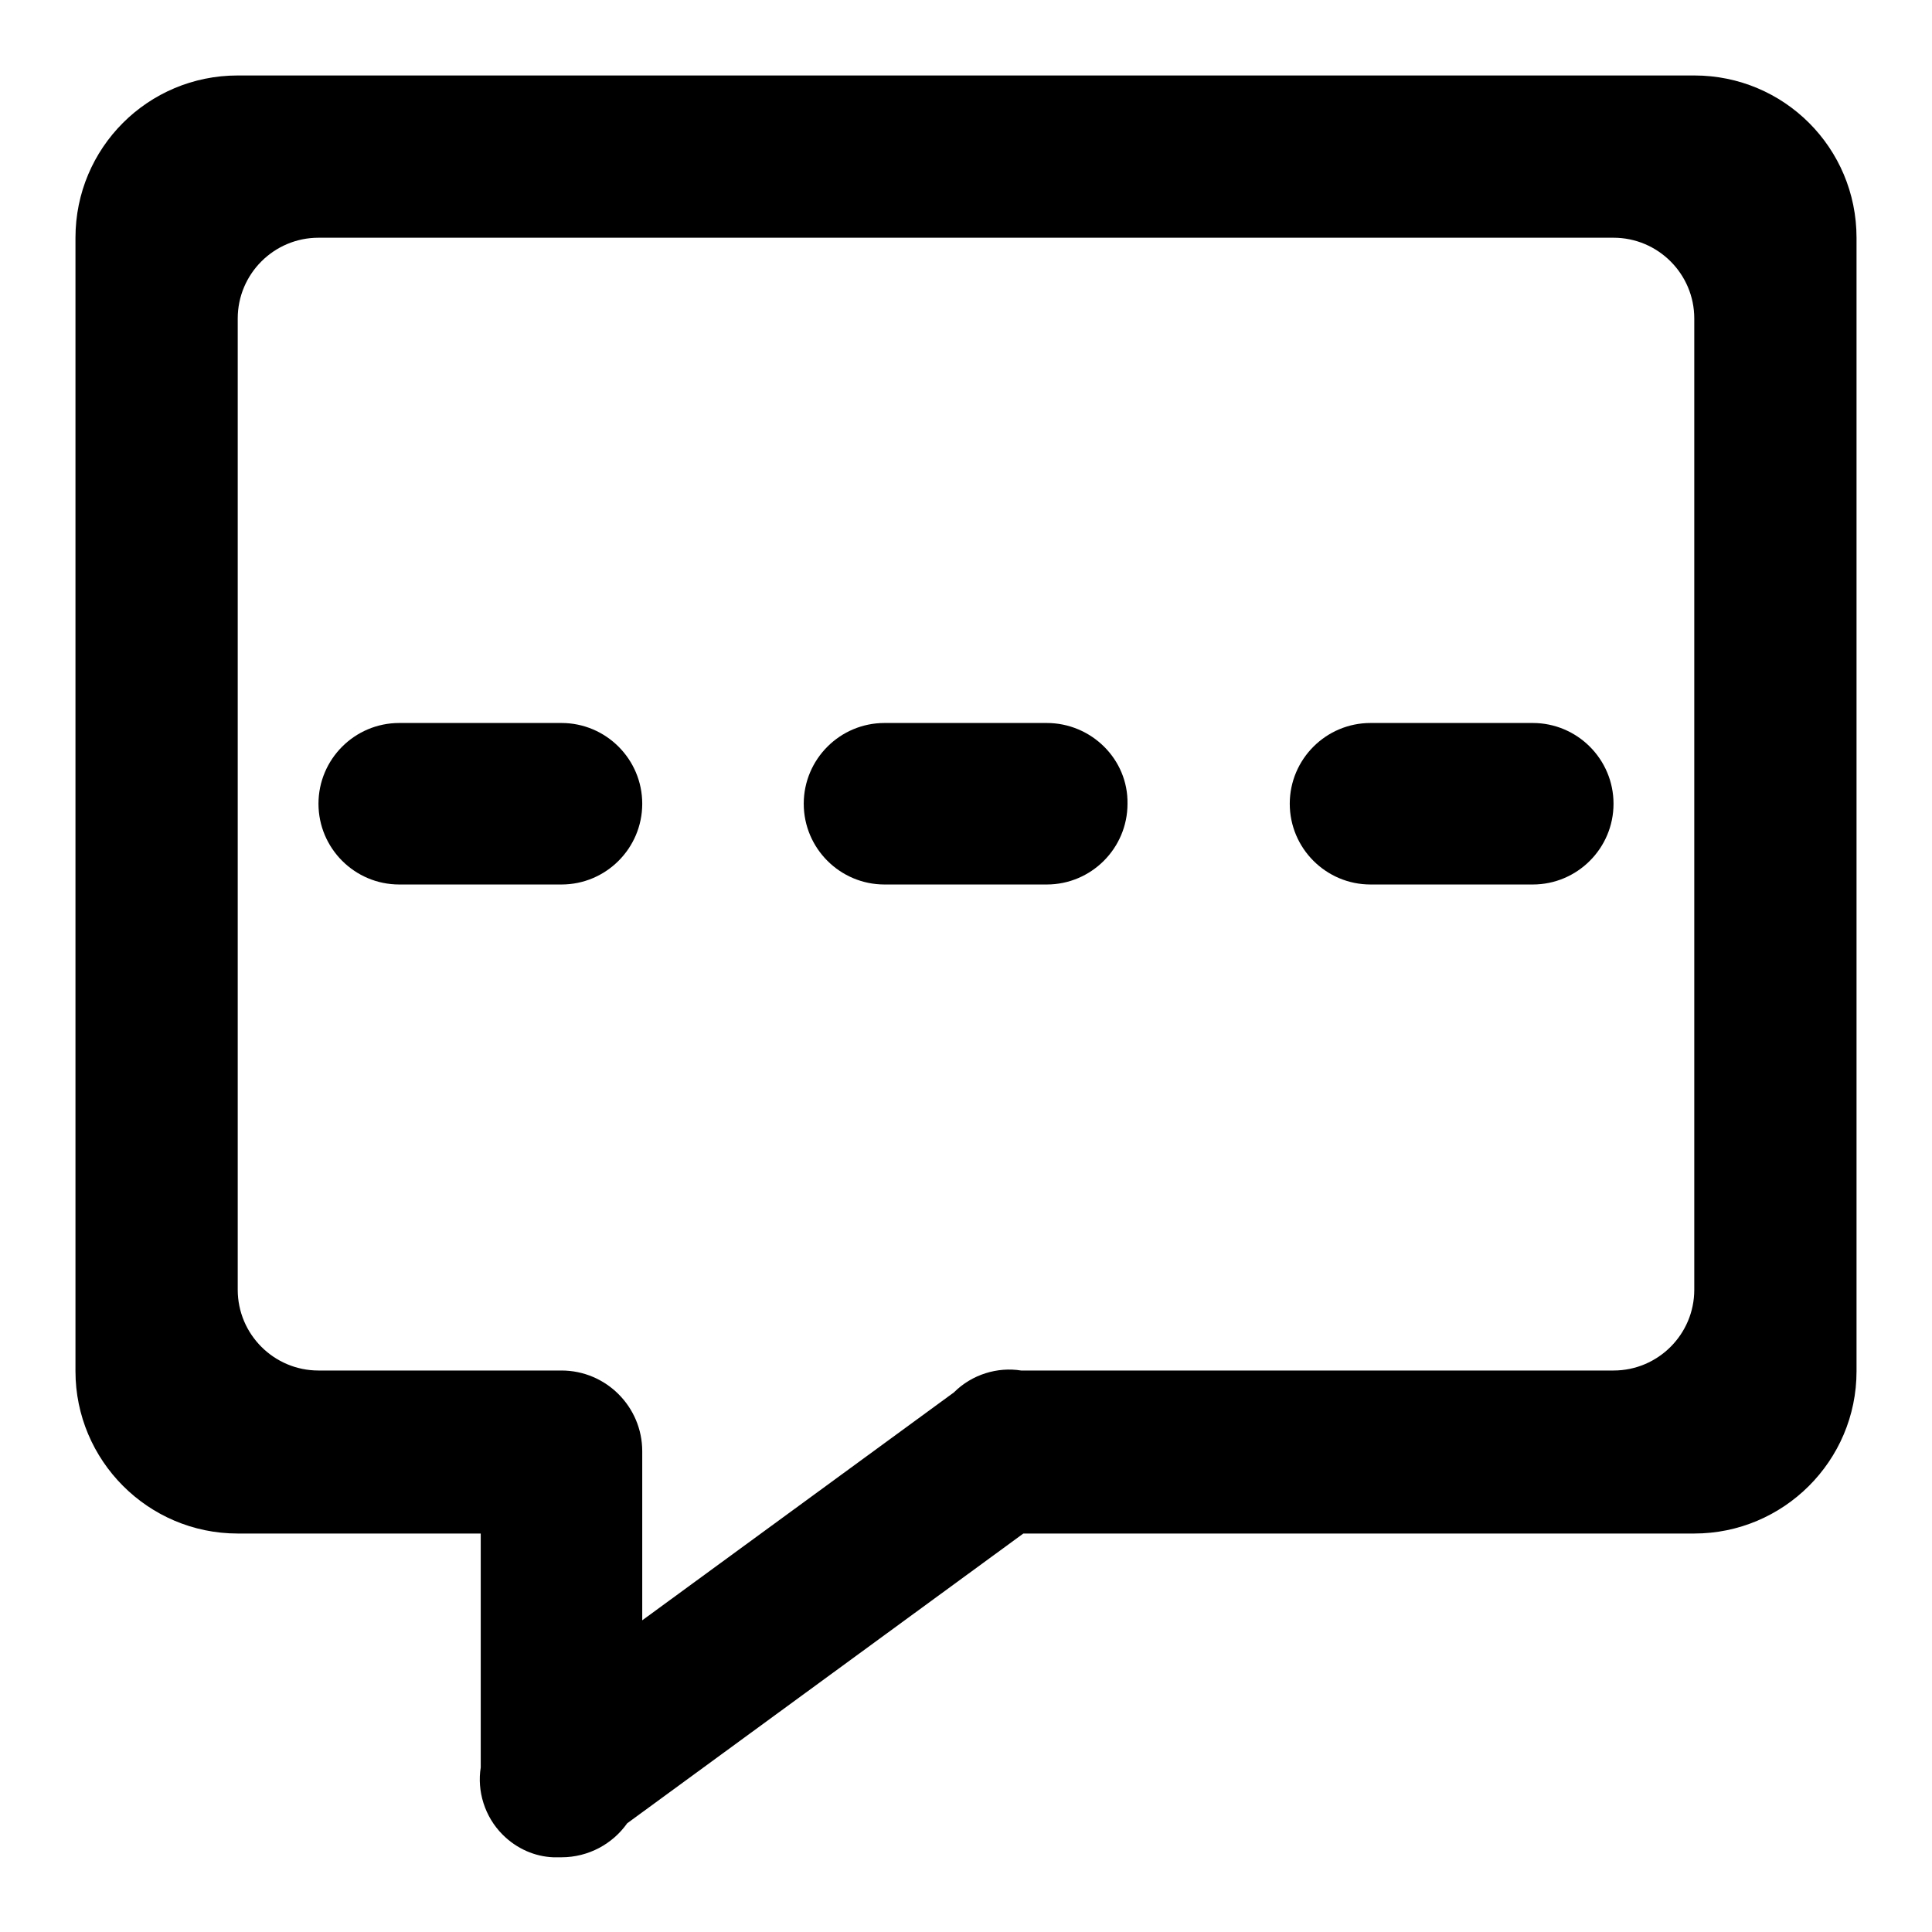
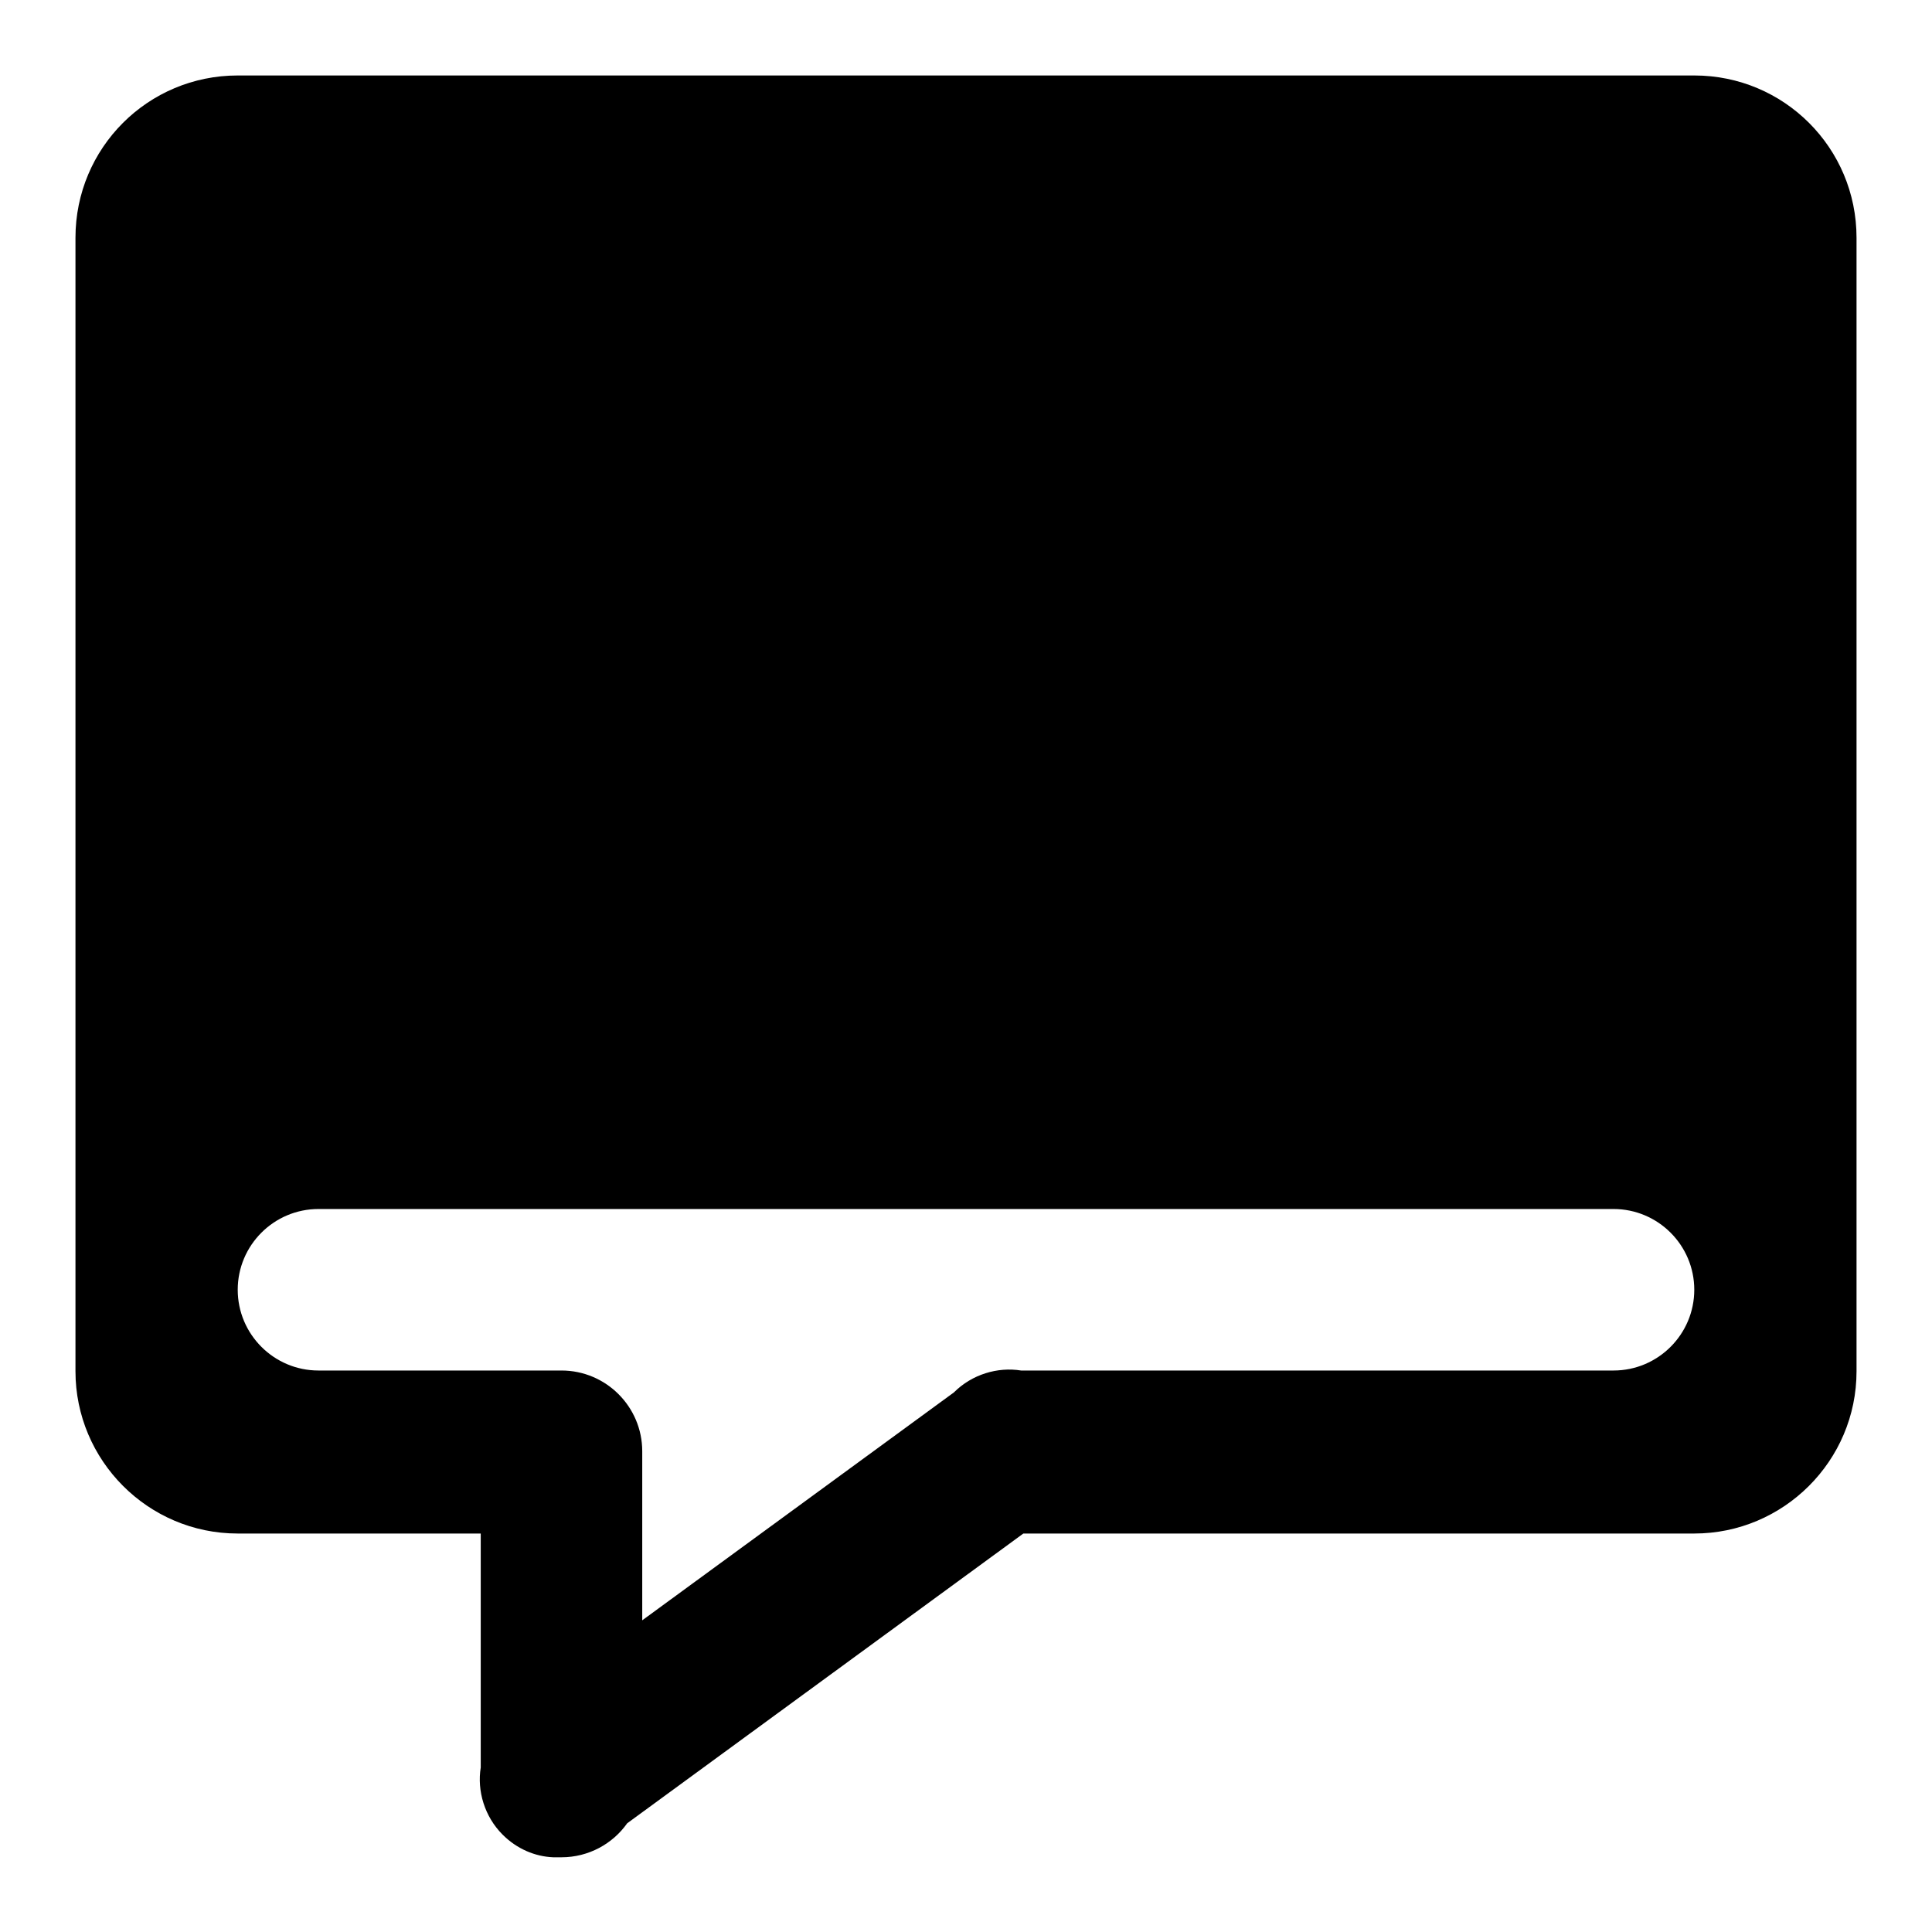
<svg xmlns="http://www.w3.org/2000/svg" version="1.1" x="0px" y="0px" viewBox="0 0 256 256" enable-background="new 0 0 256 256" xml:space="preserve">
  <g>
    <g>
-       <path fill="#000000" d="M74.4,95.8H52.9c-5.9,0-10.7,4.8-10.7,10.7c0,5.9,4.8,10.7,10.7,10.7h21.5c5.9,0,10.7-4.8,10.7-10.7C85.1,100.6,80.3,95.8,74.4,95.8L74.4,95.8z M203.1,95.8h-21.5c-5.9,0-10.7,4.8-10.7,10.7c0,5.9,4.8,10.7,10.7,10.7h21.5c5.9,0,10.7-4.8,10.7-10.7C213.8,100.6,209,95.8,203.1,95.8L203.1,95.8z M224.5,10H31.5C19.6,10,10,19.6,10,31.5v150.2c0,11.8,9.6,21.5,21.5,21.5h32.2v31c-0.5,3.1,0.5,6.5,2.9,8.9c1.9,1.9,4.3,2.9,6.7,3c0.4,0,0.7,0,1.1,0c3.6,0,6.8-1.8,8.7-4.5l52.5-38.4h88.9c11.8,0,21.5-9.6,21.5-21.5V31.5C246,19.6,236.4,10,224.5,10L224.5,10z M224.5,170.9c0,5.9-4.8,10.7-10.7,10.7h-78.5c-3.1-0.5-6.5,0.5-8.9,2.9l-41.3,30.2v-22.4c0-5.9-4.8-10.7-10.7-10.7H42.2c-5.9,0-10.7-4.8-10.7-10.7V42.2c0-5.9,4.8-10.7,10.7-10.7h171.6c5.9,0,10.7,4.8,10.7,10.7L224.5,170.9L224.5,170.9z M138.7,95.8h-21.5c-5.9,0-10.7,4.8-10.7,10.7c0,5.9,4.8,10.7,10.7,10.7h21.5c5.9,0,10.7-4.8,10.7-10.7C149.5,100.6,144.6,95.8,138.7,95.8L138.7,95.8z" />
+       <path fill="#000000" d="M74.4,95.8H52.9c-5.9,0-10.7,4.8-10.7,10.7c0,5.9,4.8,10.7,10.7,10.7h21.5c5.9,0,10.7-4.8,10.7-10.7C85.1,100.6,80.3,95.8,74.4,95.8L74.4,95.8z M203.1,95.8h-21.5c-5.9,0-10.7,4.8-10.7,10.7c0,5.9,4.8,10.7,10.7,10.7h21.5c5.9,0,10.7-4.8,10.7-10.7C213.8,100.6,209,95.8,203.1,95.8L203.1,95.8z M224.5,10H31.5C19.6,10,10,19.6,10,31.5v150.2c0,11.8,9.6,21.5,21.5,21.5h32.2v31c-0.5,3.1,0.5,6.5,2.9,8.9c1.9,1.9,4.3,2.9,6.7,3c0.4,0,0.7,0,1.1,0c3.6,0,6.8-1.8,8.7-4.5l52.5-38.4h88.9c11.8,0,21.5-9.6,21.5-21.5V31.5C246,19.6,236.4,10,224.5,10L224.5,10z M224.5,170.9c0,5.9-4.8,10.7-10.7,10.7h-78.5c-3.1-0.5-6.5,0.5-8.9,2.9l-41.3,30.2v-22.4c0-5.9-4.8-10.7-10.7-10.7H42.2c-5.9,0-10.7-4.8-10.7-10.7c0-5.9,4.8-10.7,10.7-10.7h171.6c5.9,0,10.7,4.8,10.7,10.7L224.5,170.9L224.5,170.9z M138.7,95.8h-21.5c-5.9,0-10.7,4.8-10.7,10.7c0,5.9,4.8,10.7,10.7,10.7h21.5c5.9,0,10.7-4.8,10.7-10.7C149.5,100.6,144.6,95.8,138.7,95.8L138.7,95.8z" />
    </g>
  </g>
</svg>